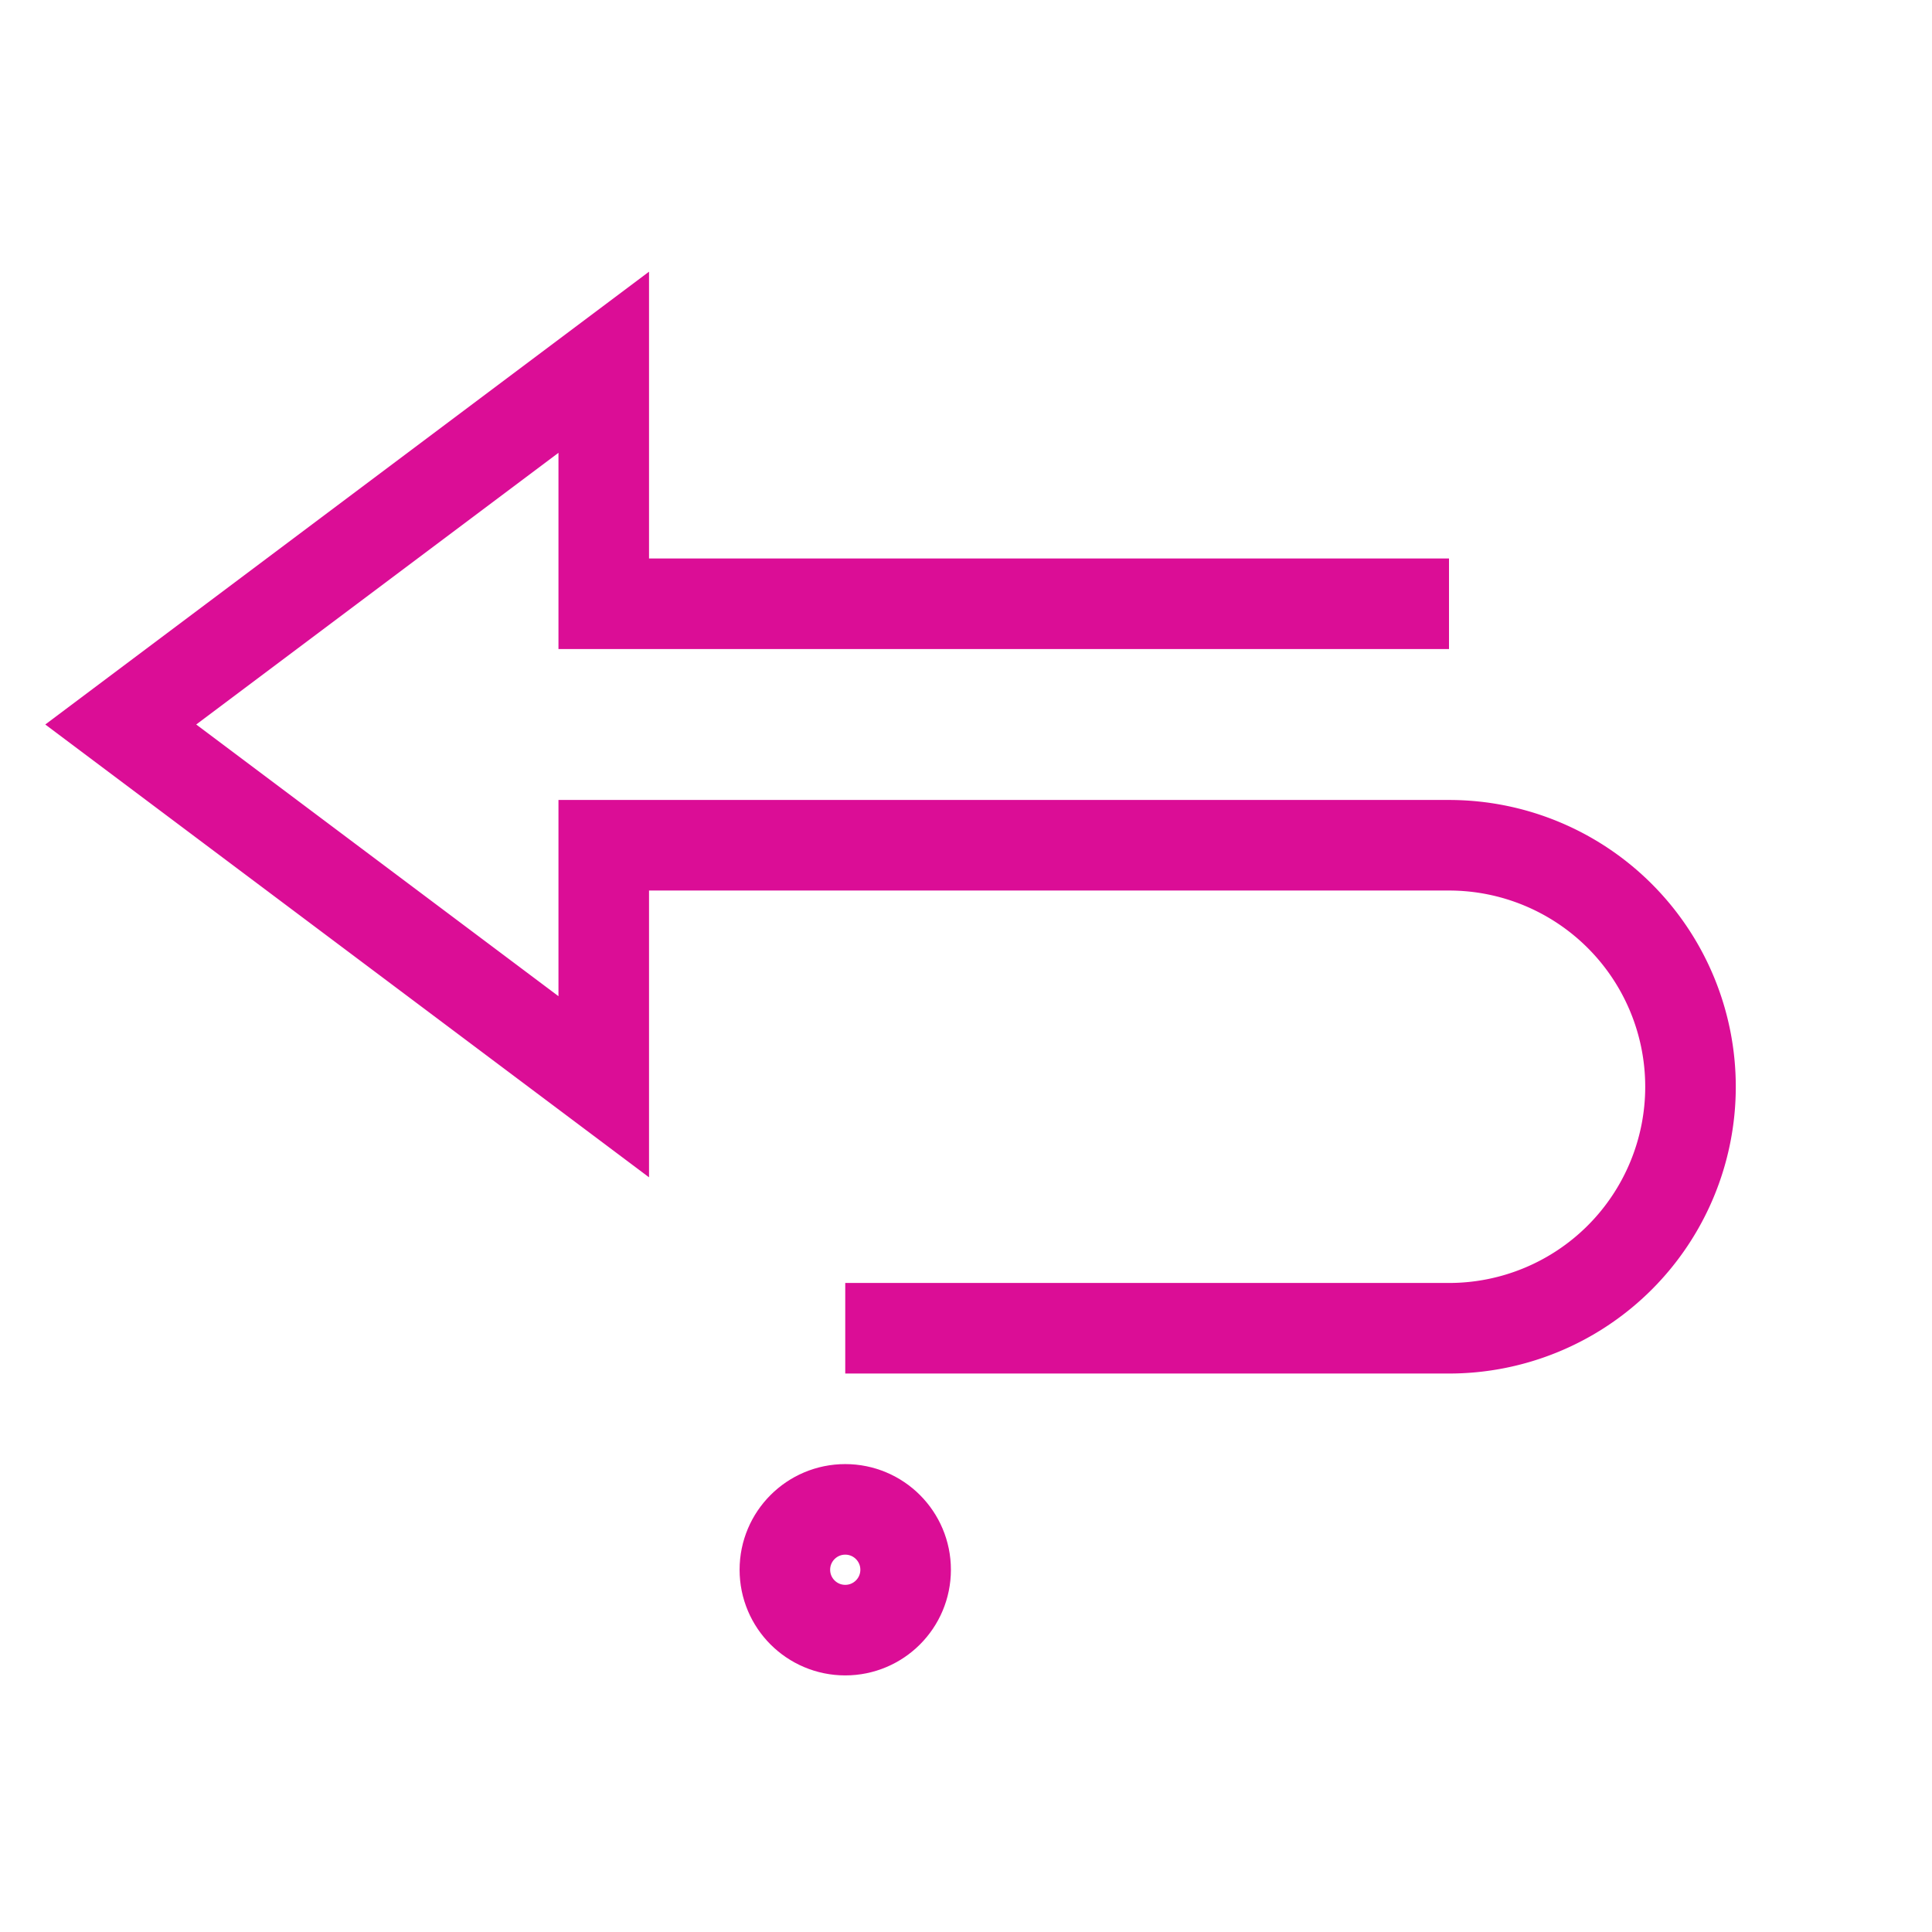
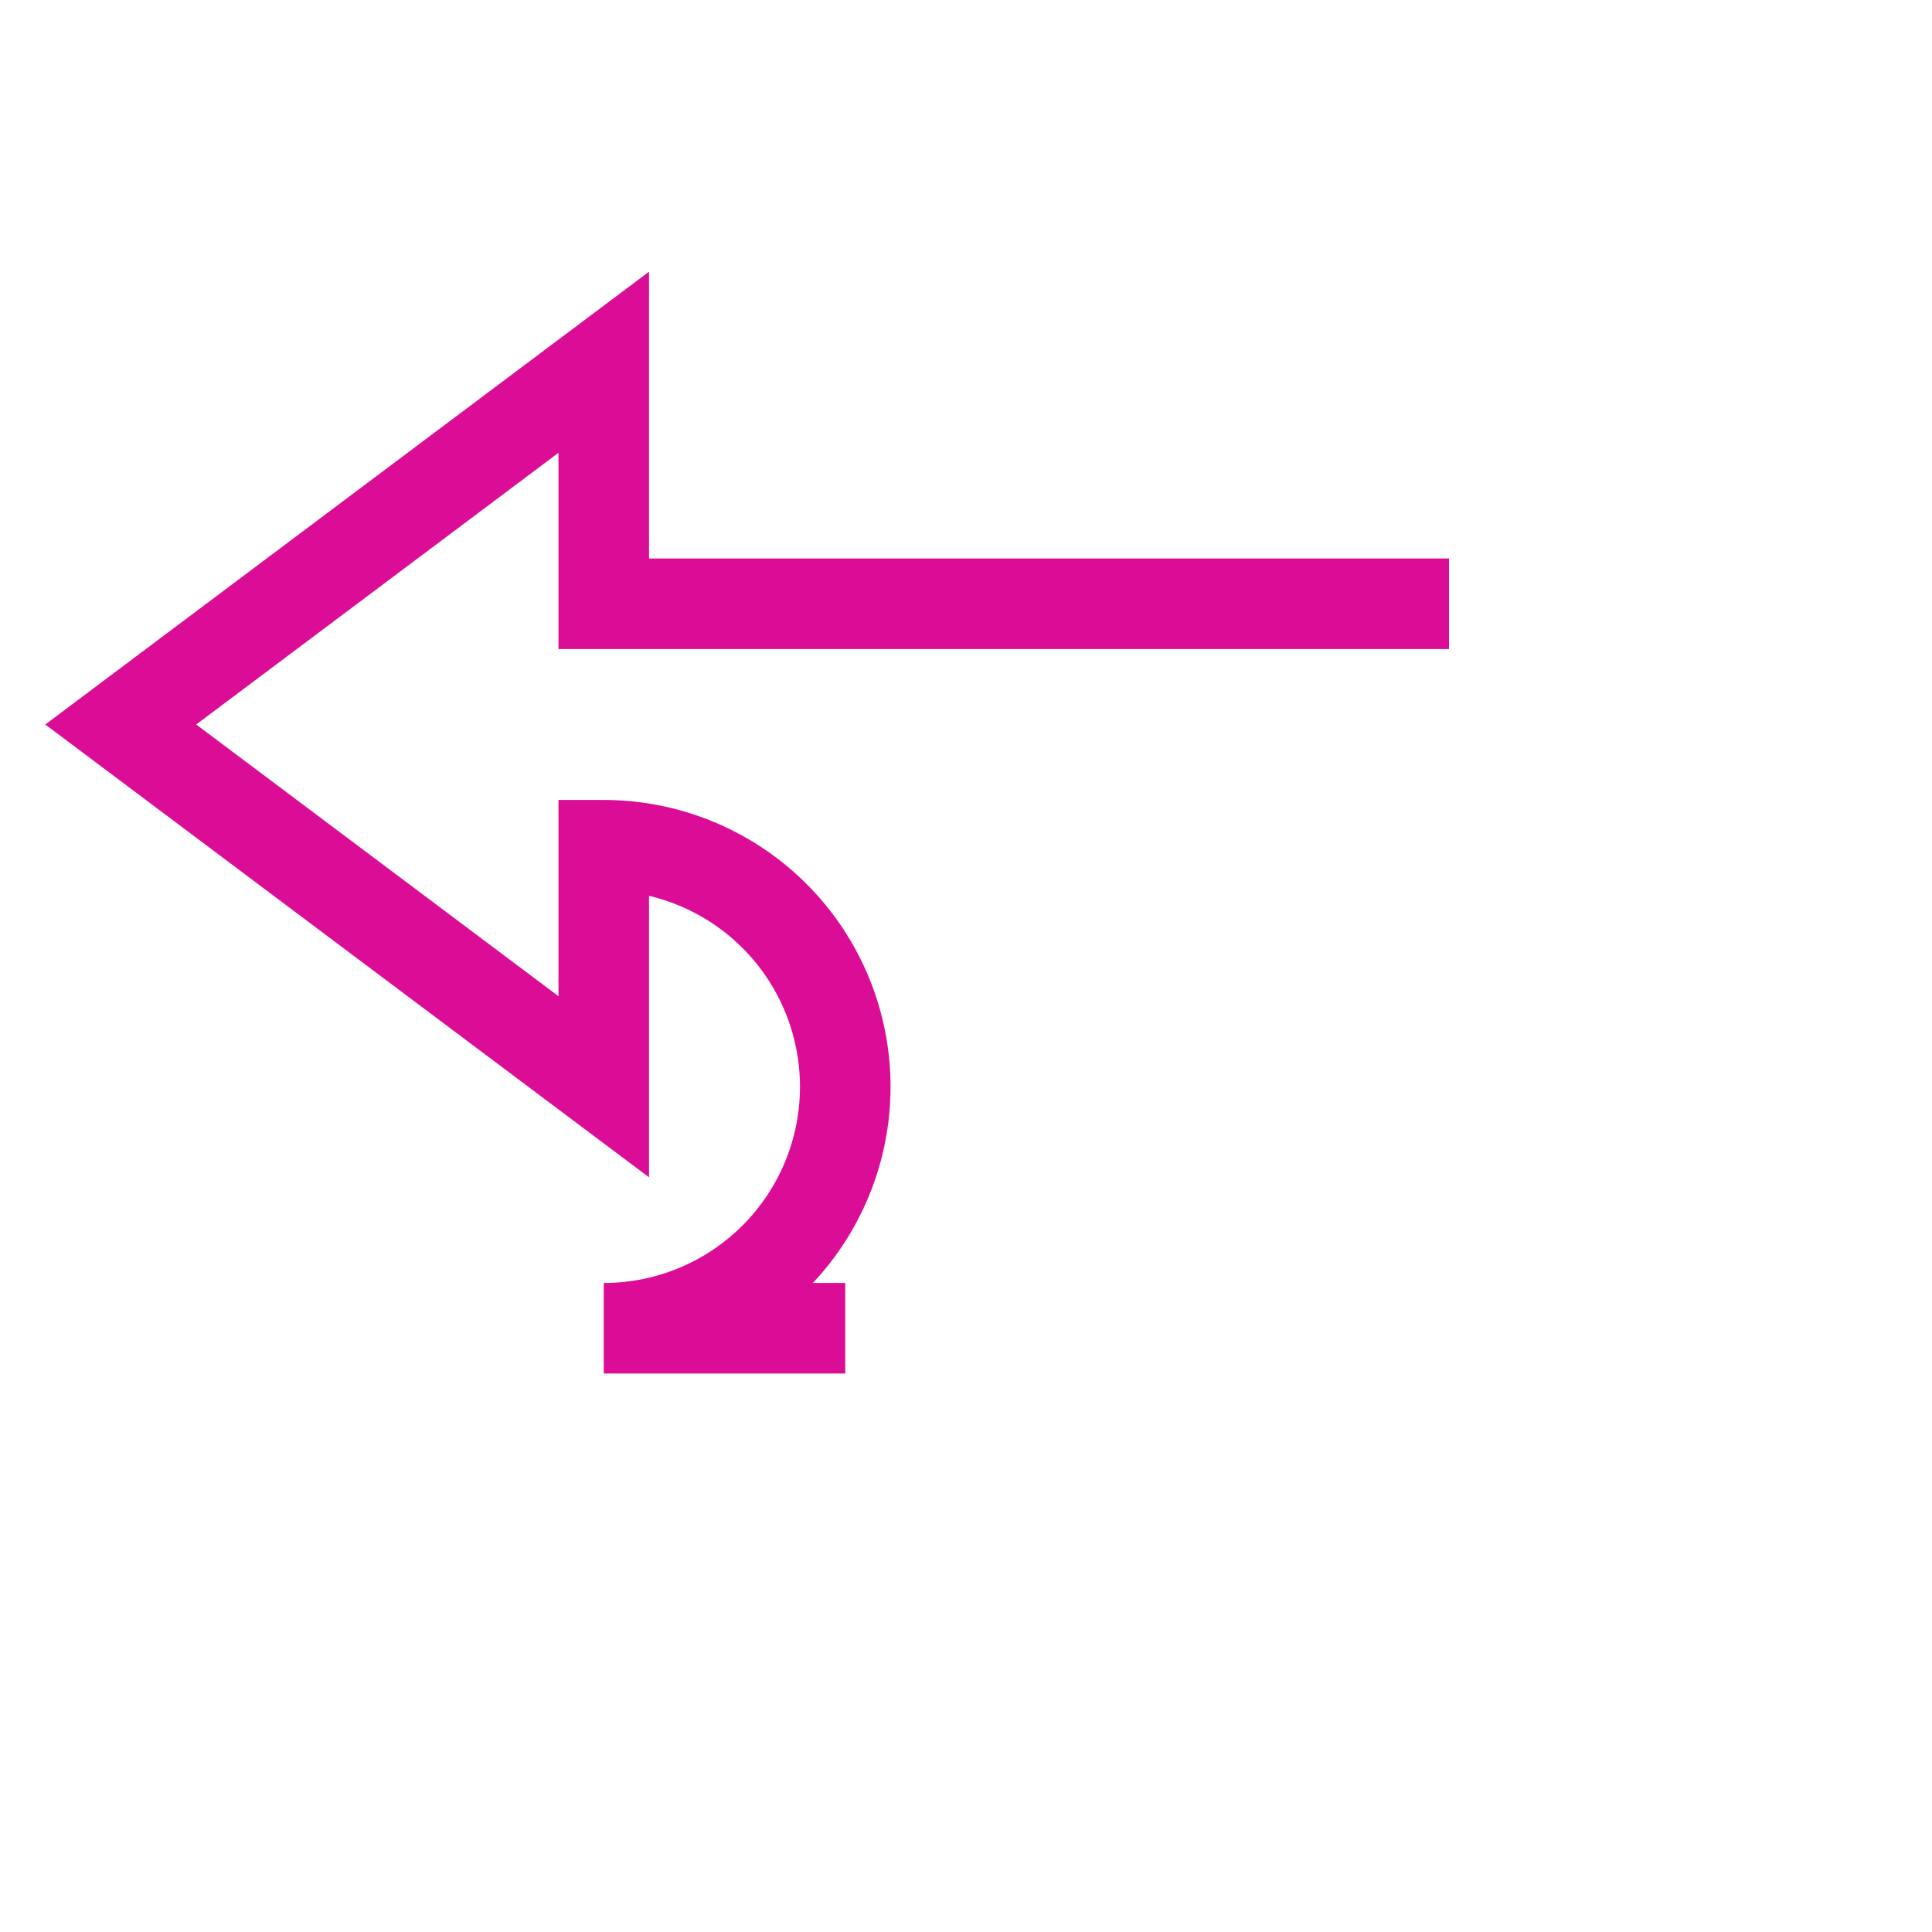
<svg xmlns="http://www.w3.org/2000/svg" viewBox="0 0 64 64" fill="none" stroke="#DB0D96" stroke-width="3">
-   <path d="M48 20H20v-8L4 24l16 12v-8h28a8 8 0 0 1 0 16H28" />
-   <circle cx="28" cy="52" r="2" />
+   <path d="M48 20H20v-8L4 24l16 12v-8a8 8 0 0 1 0 16H28" />
</svg>